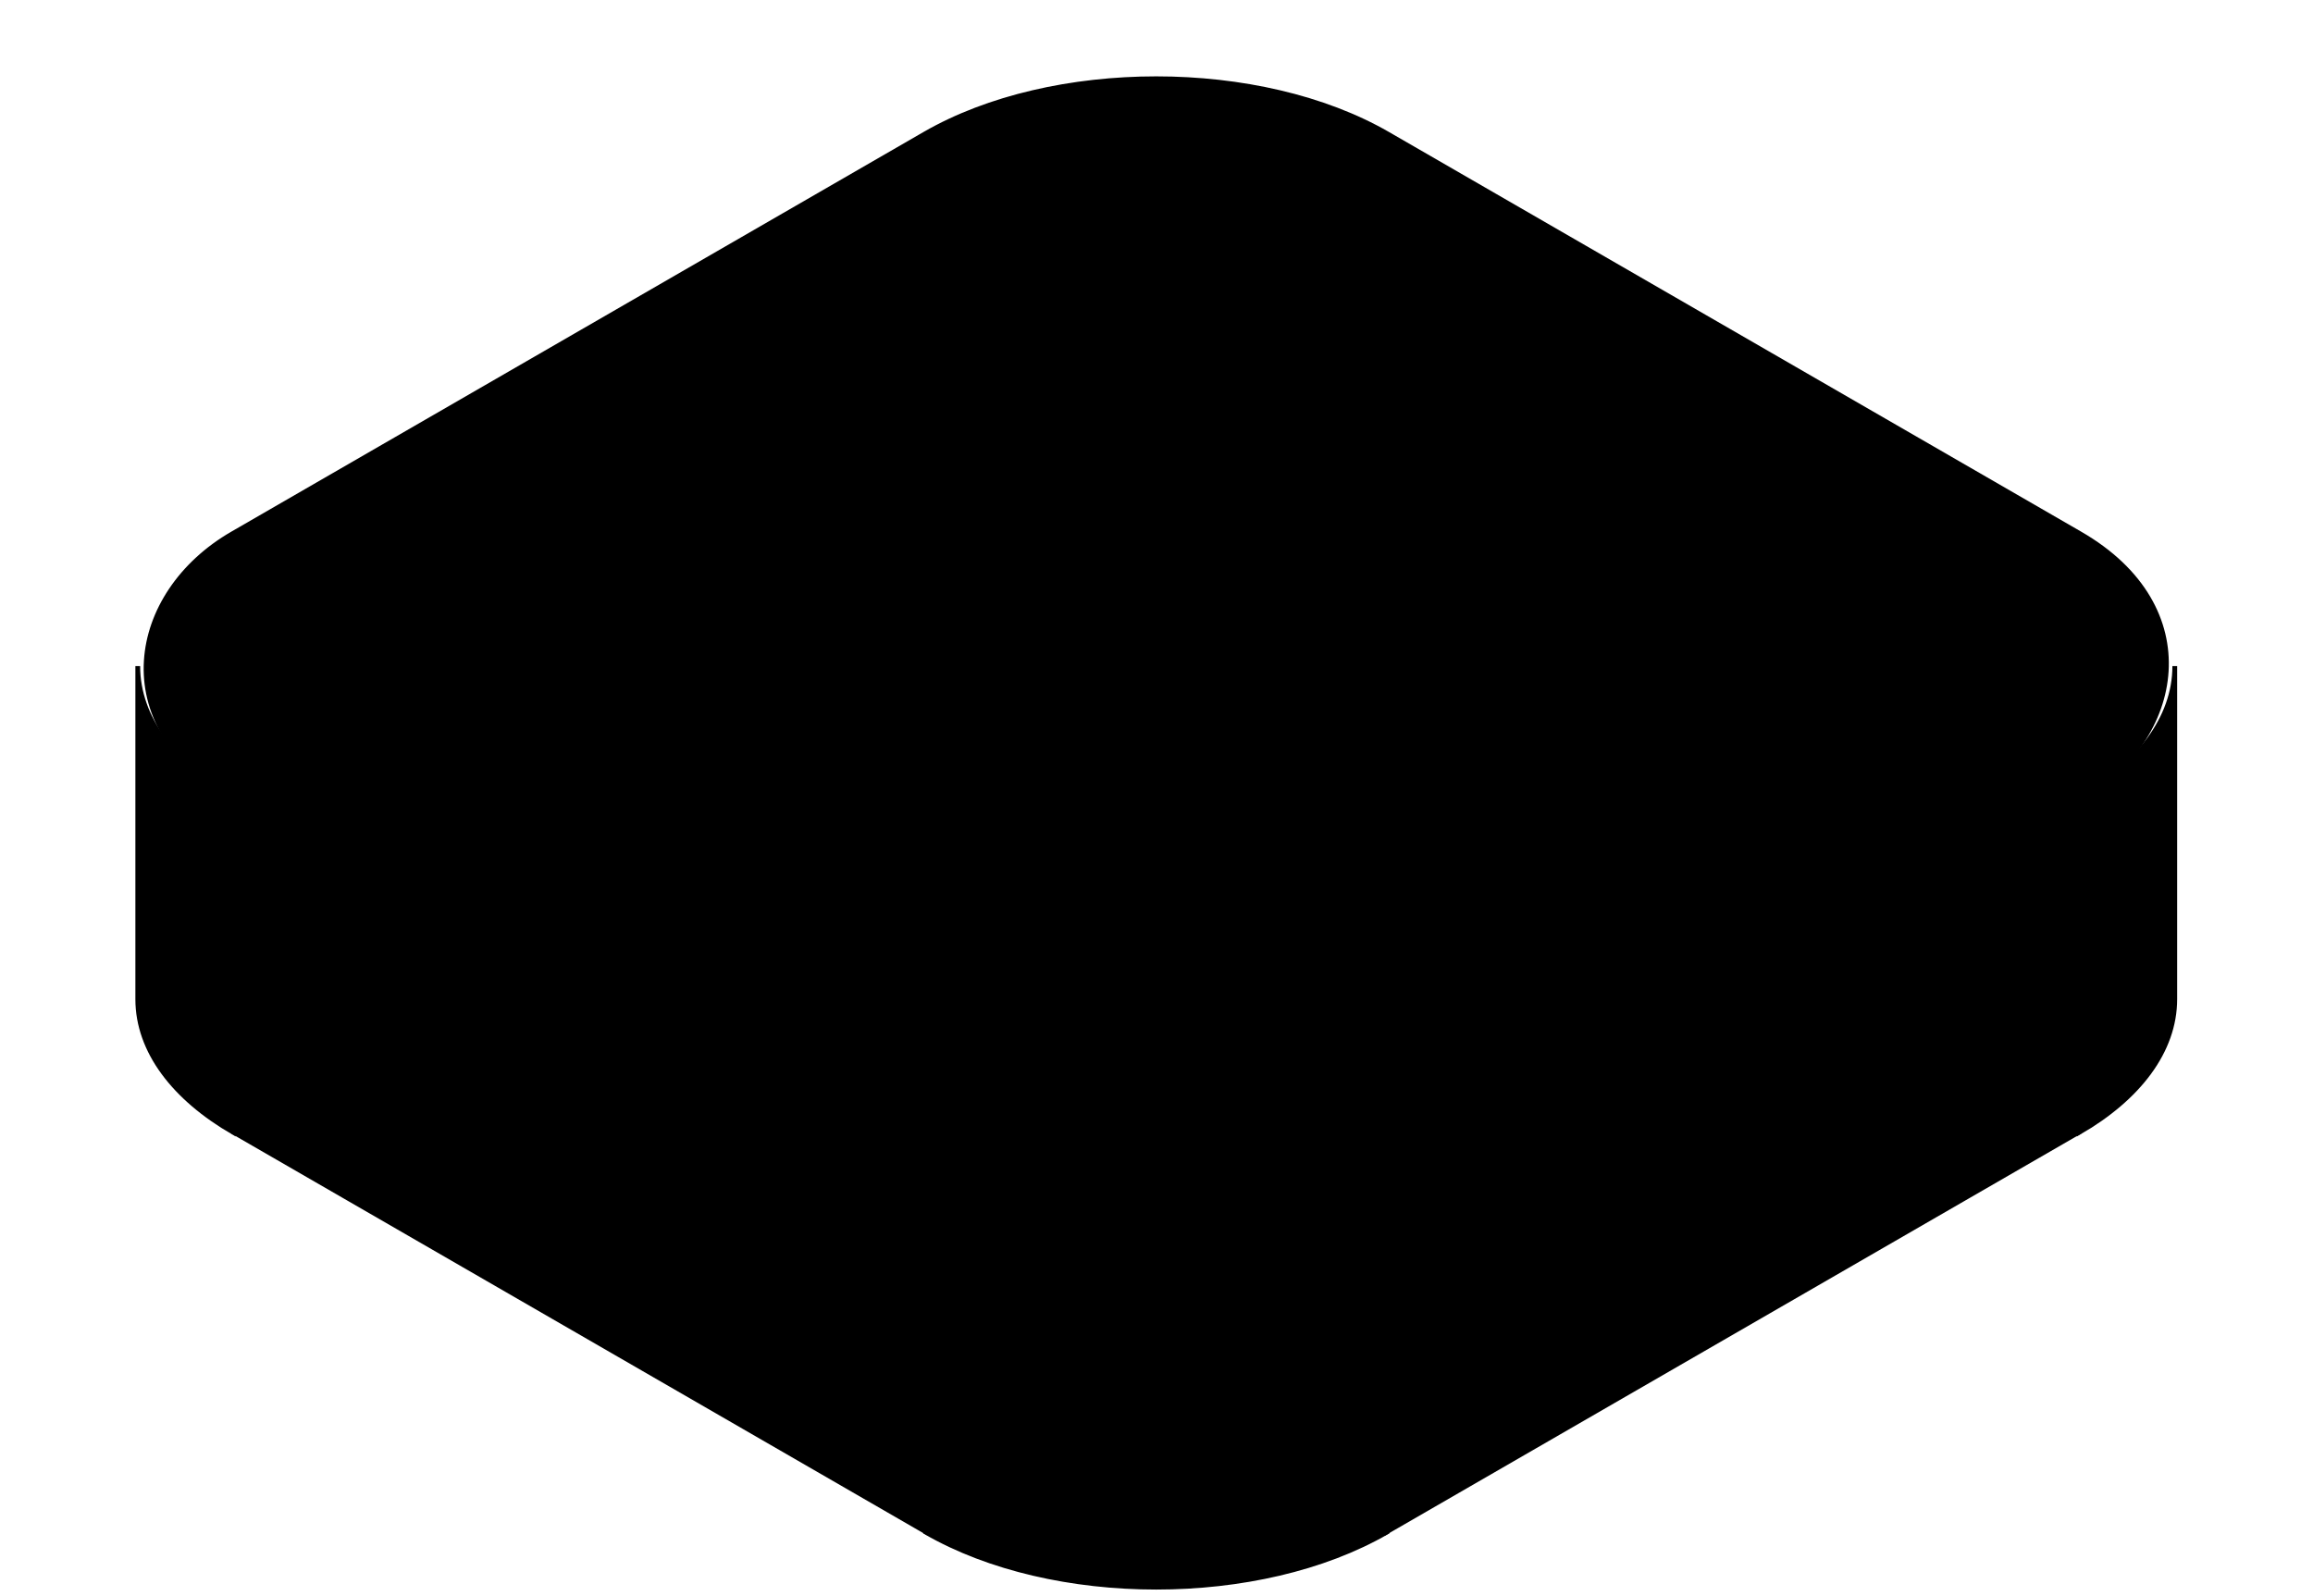
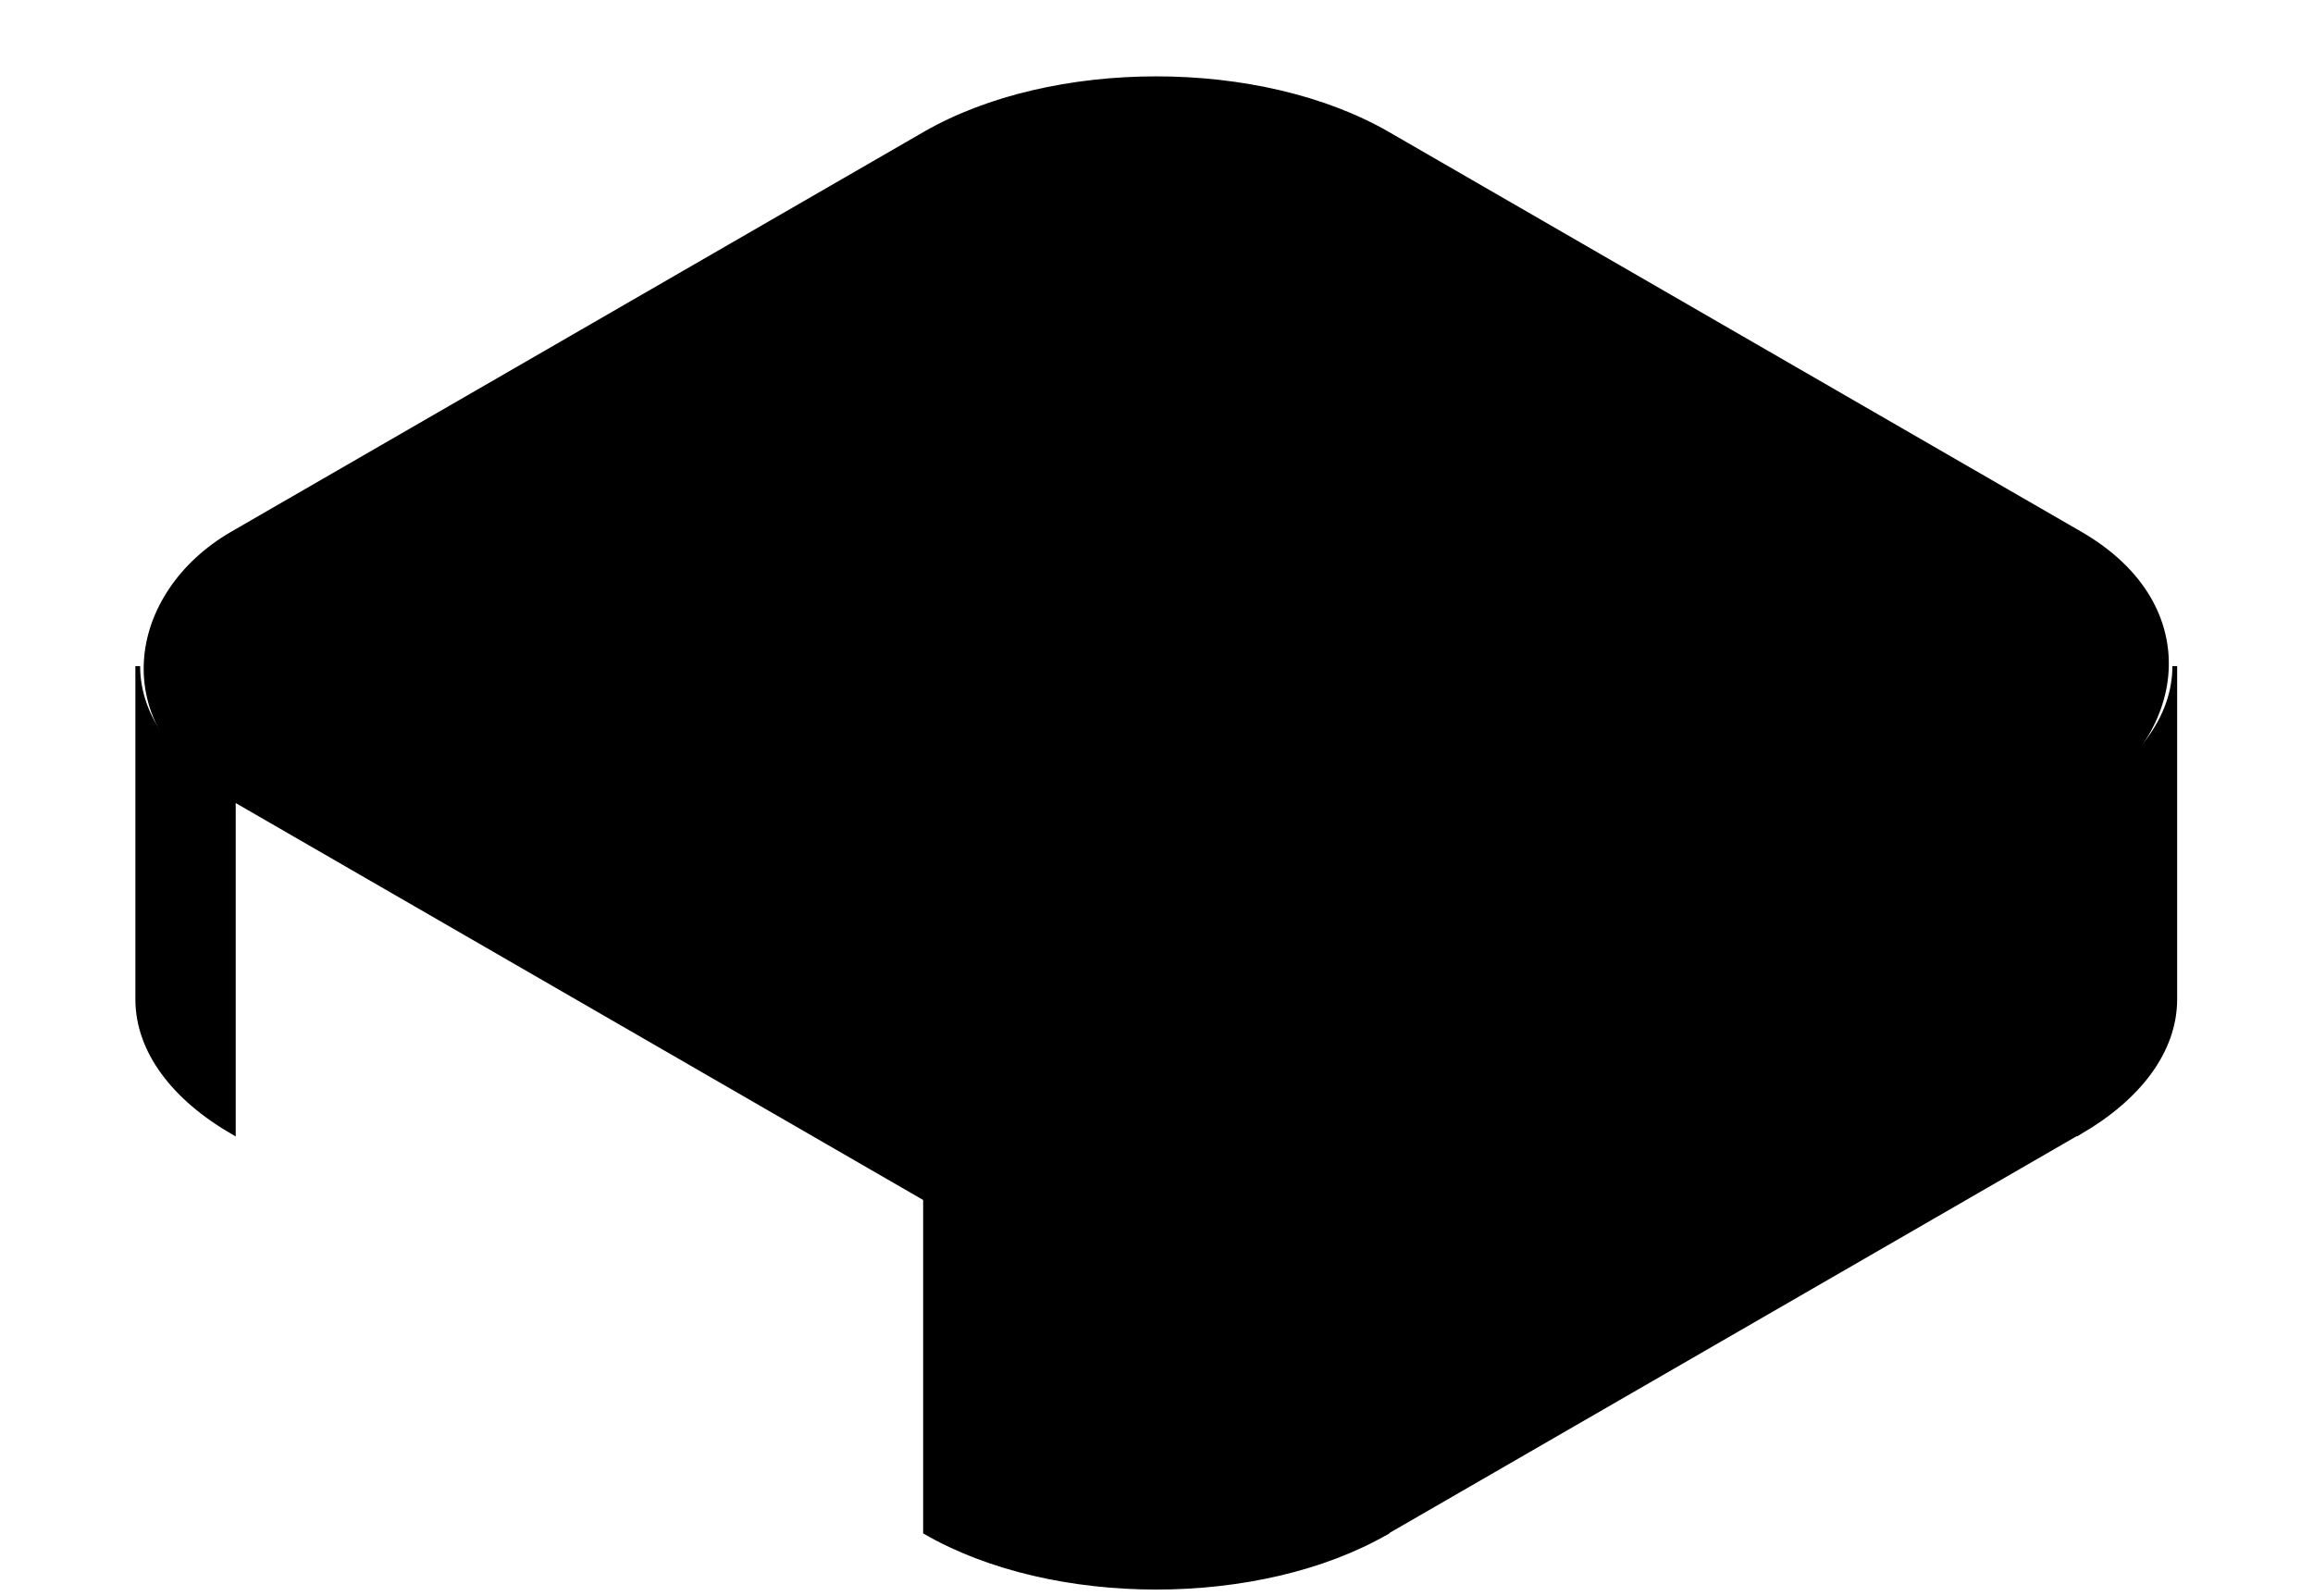
<svg xmlns="http://www.w3.org/2000/svg" width="287" height="198" viewBox="0 0 287 198" fill="none">
  <rect width="165.296" height="165.296" rx="33.062" transform="matrix(0.866 0.5 -0.866 0.5 143.469 0)" fill="#FFDDD6" stroke="#3A1103" style="fill:#FFDDD6;fill:color(display-p3 1 0.867 0.839);fill-opacity:1;stroke:#3A1103;stroke:color(display-p3 0.228 0.067 0.012);stroke-opacity:1;" stroke-width="0.59" />
-   <rect width="99.178" height="41.324" transform="matrix(0.866 0.5 0 1 28.95 99.178)" fill="url(#paint0_linear_60_10669)" stroke="#3A1103" style="stroke:#3A1103;stroke:color(display-p3 0.228 0.067 0.012);stroke-opacity:1;" stroke-width="0.59" />
  <rect width="99.178" height="41.324" transform="matrix(0.866 -0.5 0 1 172.102 148.766)" fill="url(#paint1_linear_60_10669)" stroke="#430000" style="stroke:#430000;stroke:color(display-p3 0.263 0 0);stroke-opacity:1;" stroke-width="0.59" />
  <path d="M17.093 82.649C17.093 89.104 21.625 94.948 28.952 99.178V140.502C21.625 136.272 17.093 130.428 17.093 123.973V82.649Z" fill="url(#paint2_linear_60_10669)" stroke="#3A1103" style="stroke:#3A1103;stroke:color(display-p3 0.228 0.067 0.012);stroke-opacity:1;" stroke-width="0.59" />
  <path d="M114.84 148.766C130.652 157.895 156.288 157.895 172.1 148.766V190.09C156.288 199.219 130.652 199.219 114.84 190.09V148.766Z" fill="url(#paint3_linear_60_10669)" stroke="#3A1103" style="stroke:#3A1103;stroke:color(display-p3 0.228 0.067 0.012);stroke-opacity:1;" stroke-width="0.59" />
  <path d="M269.849 82.649C269.849 89.104 265.317 94.948 257.99 99.178V140.502C265.317 136.272 269.849 130.428 269.849 123.973V82.649Z" fill="url(#paint4_linear_60_10669)" stroke="#3A1103" style="stroke:#3A1103;stroke:color(display-p3 0.228 0.067 0.012);stroke-opacity:1;" stroke-width="0.59" />
  <defs>
    <linearGradient id="paint0_linear_60_10669" x1="99.407" y1="19.59" x2="49.626" y2="69.2" gradientUnits="userSpaceOnUse">
      <stop stop-color="#FFDBCF" style="stop-color:#FFDBCF;stop-color:color(display-p3 1 0.859 0.812);stop-opacity:1;" />
      <stop offset="1" stop-color="#FFCAB8" style="stop-color:#FFCAB8;stop-color:color(display-p3 1 0.792 0.722);stop-opacity:1;" />
    </linearGradient>
    <linearGradient id="paint1_linear_60_10669" x1="99.407" y1="19.59" x2="49.626" y2="69.2" gradientUnits="userSpaceOnUse">
      <stop stop-color="#FFCAB8" style="stop-color:#FFCAB8;stop-color:color(display-p3 1 0.792 0.722);stop-opacity:1;" />
      <stop offset="1" stop-color="#FFDBCF" style="stop-color:#FFDBCF;stop-color:color(display-p3 1 0.859 0.812);stop-opacity:1;" />
    </linearGradient>
    <linearGradient id="paint2_linear_60_10669" x1="28.979" y1="110.075" x2="17.2" y2="111.078" gradientUnits="userSpaceOnUse">
      <stop stop-color="#FFCAB8" style="stop-color:#FFCAB8;stop-color:color(display-p3 1 0.792 0.722);stop-opacity:1;" />
      <stop offset="1" stop-color="#FD9470" style="stop-color:#FD9470;stop-color:color(display-p3 0.992 0.58 0.439);stop-opacity:1;" />
    </linearGradient>
    <linearGradient id="paint3_linear_60_10669" x1="172.1" y1="172.851" x2="114.84" y2="172.851" gradientUnits="userSpaceOnUse">
      <stop stop-color="#FFDDD6" style="stop-color:#FFDDD6;stop-color:color(display-p3 1 0.867 0.839);stop-opacity:1;" />
      <stop offset="0.495" stop-color="#FFEBE7" style="stop-color:#FFEBE7;stop-color:color(display-p3 1 0.922 0.906);stop-opacity:1;" />
      <stop offset="1" stop-color="#FFDBCF" style="stop-color:#FFDBCF;stop-color:color(display-p3 1 0.859 0.812);stop-opacity:1;" />
    </linearGradient>
    <linearGradient id="paint4_linear_60_10669" x1="269.877" y1="110.075" x2="258.098" y2="111.078" gradientUnits="userSpaceOnUse">
      <stop stop-color="#FD9470" style="stop-color:#FD9470;stop-color:color(display-p3 0.992 0.58 0.439);stop-opacity:1;" />
      <stop offset="1" stop-color="#FFDBCF" style="stop-color:#FFDBCF;stop-color:color(display-p3 1 0.859 0.812);stop-opacity:1;" />
    </linearGradient>
  </defs>
</svg>